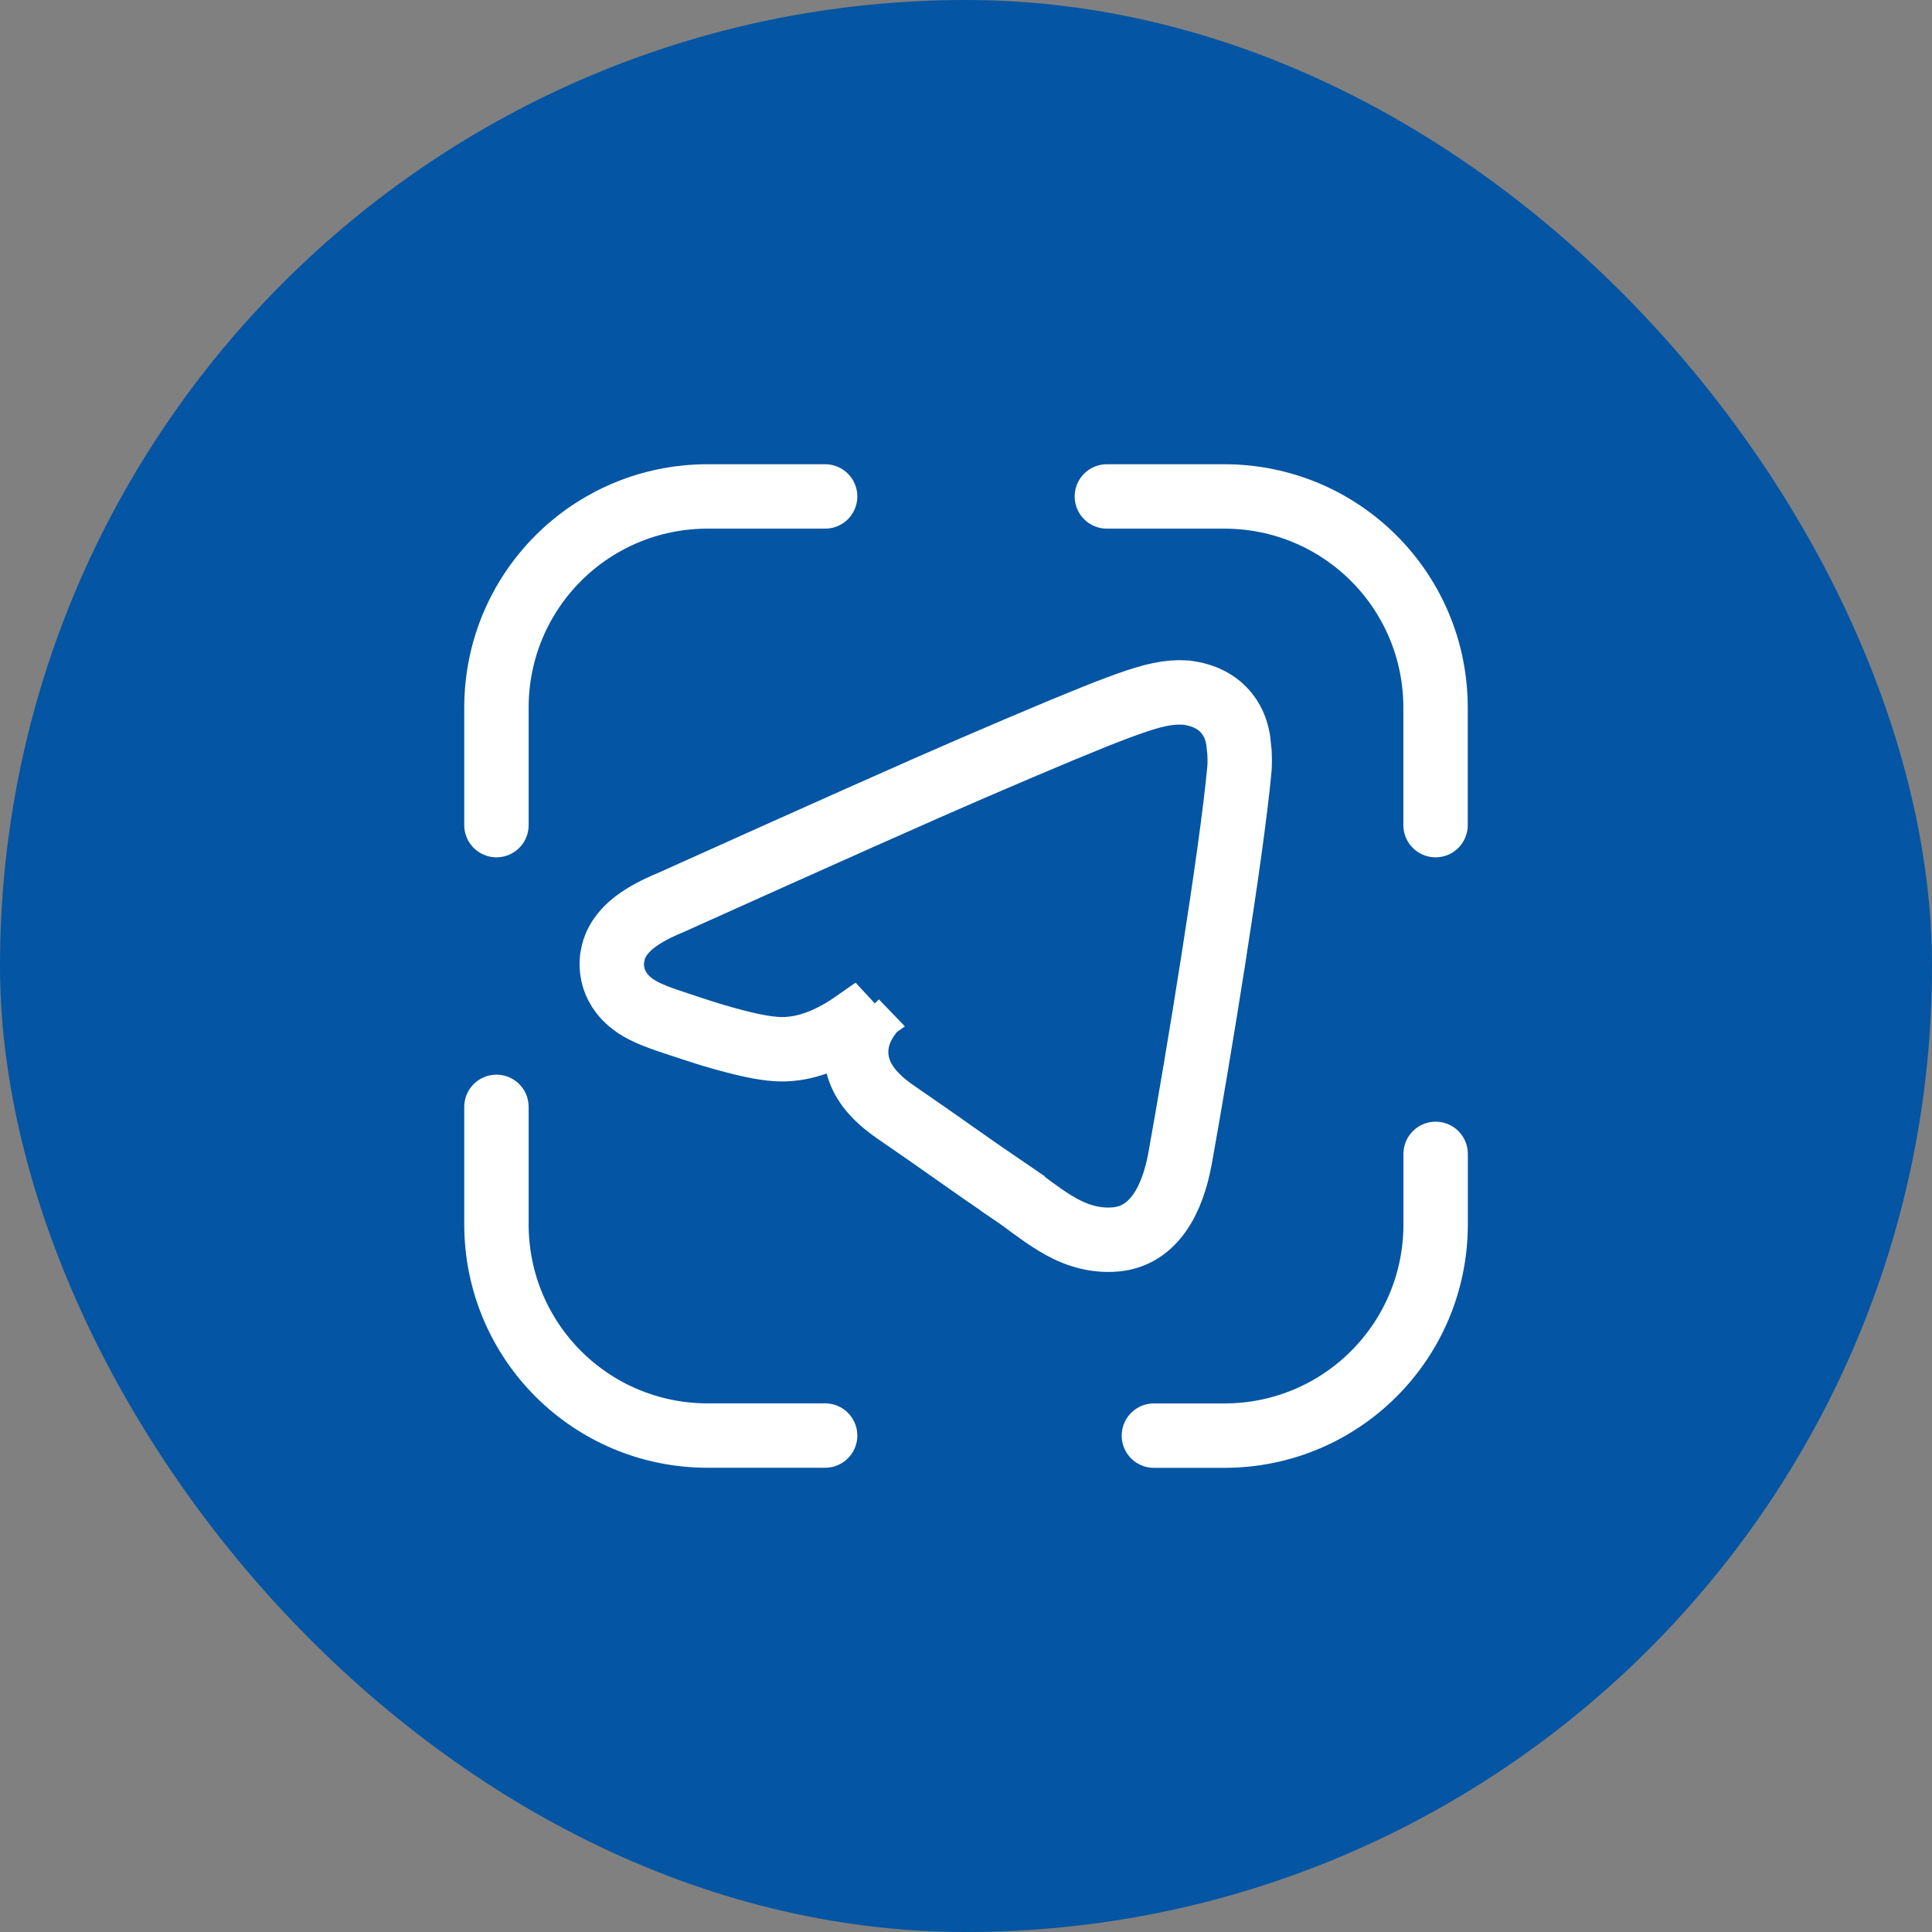
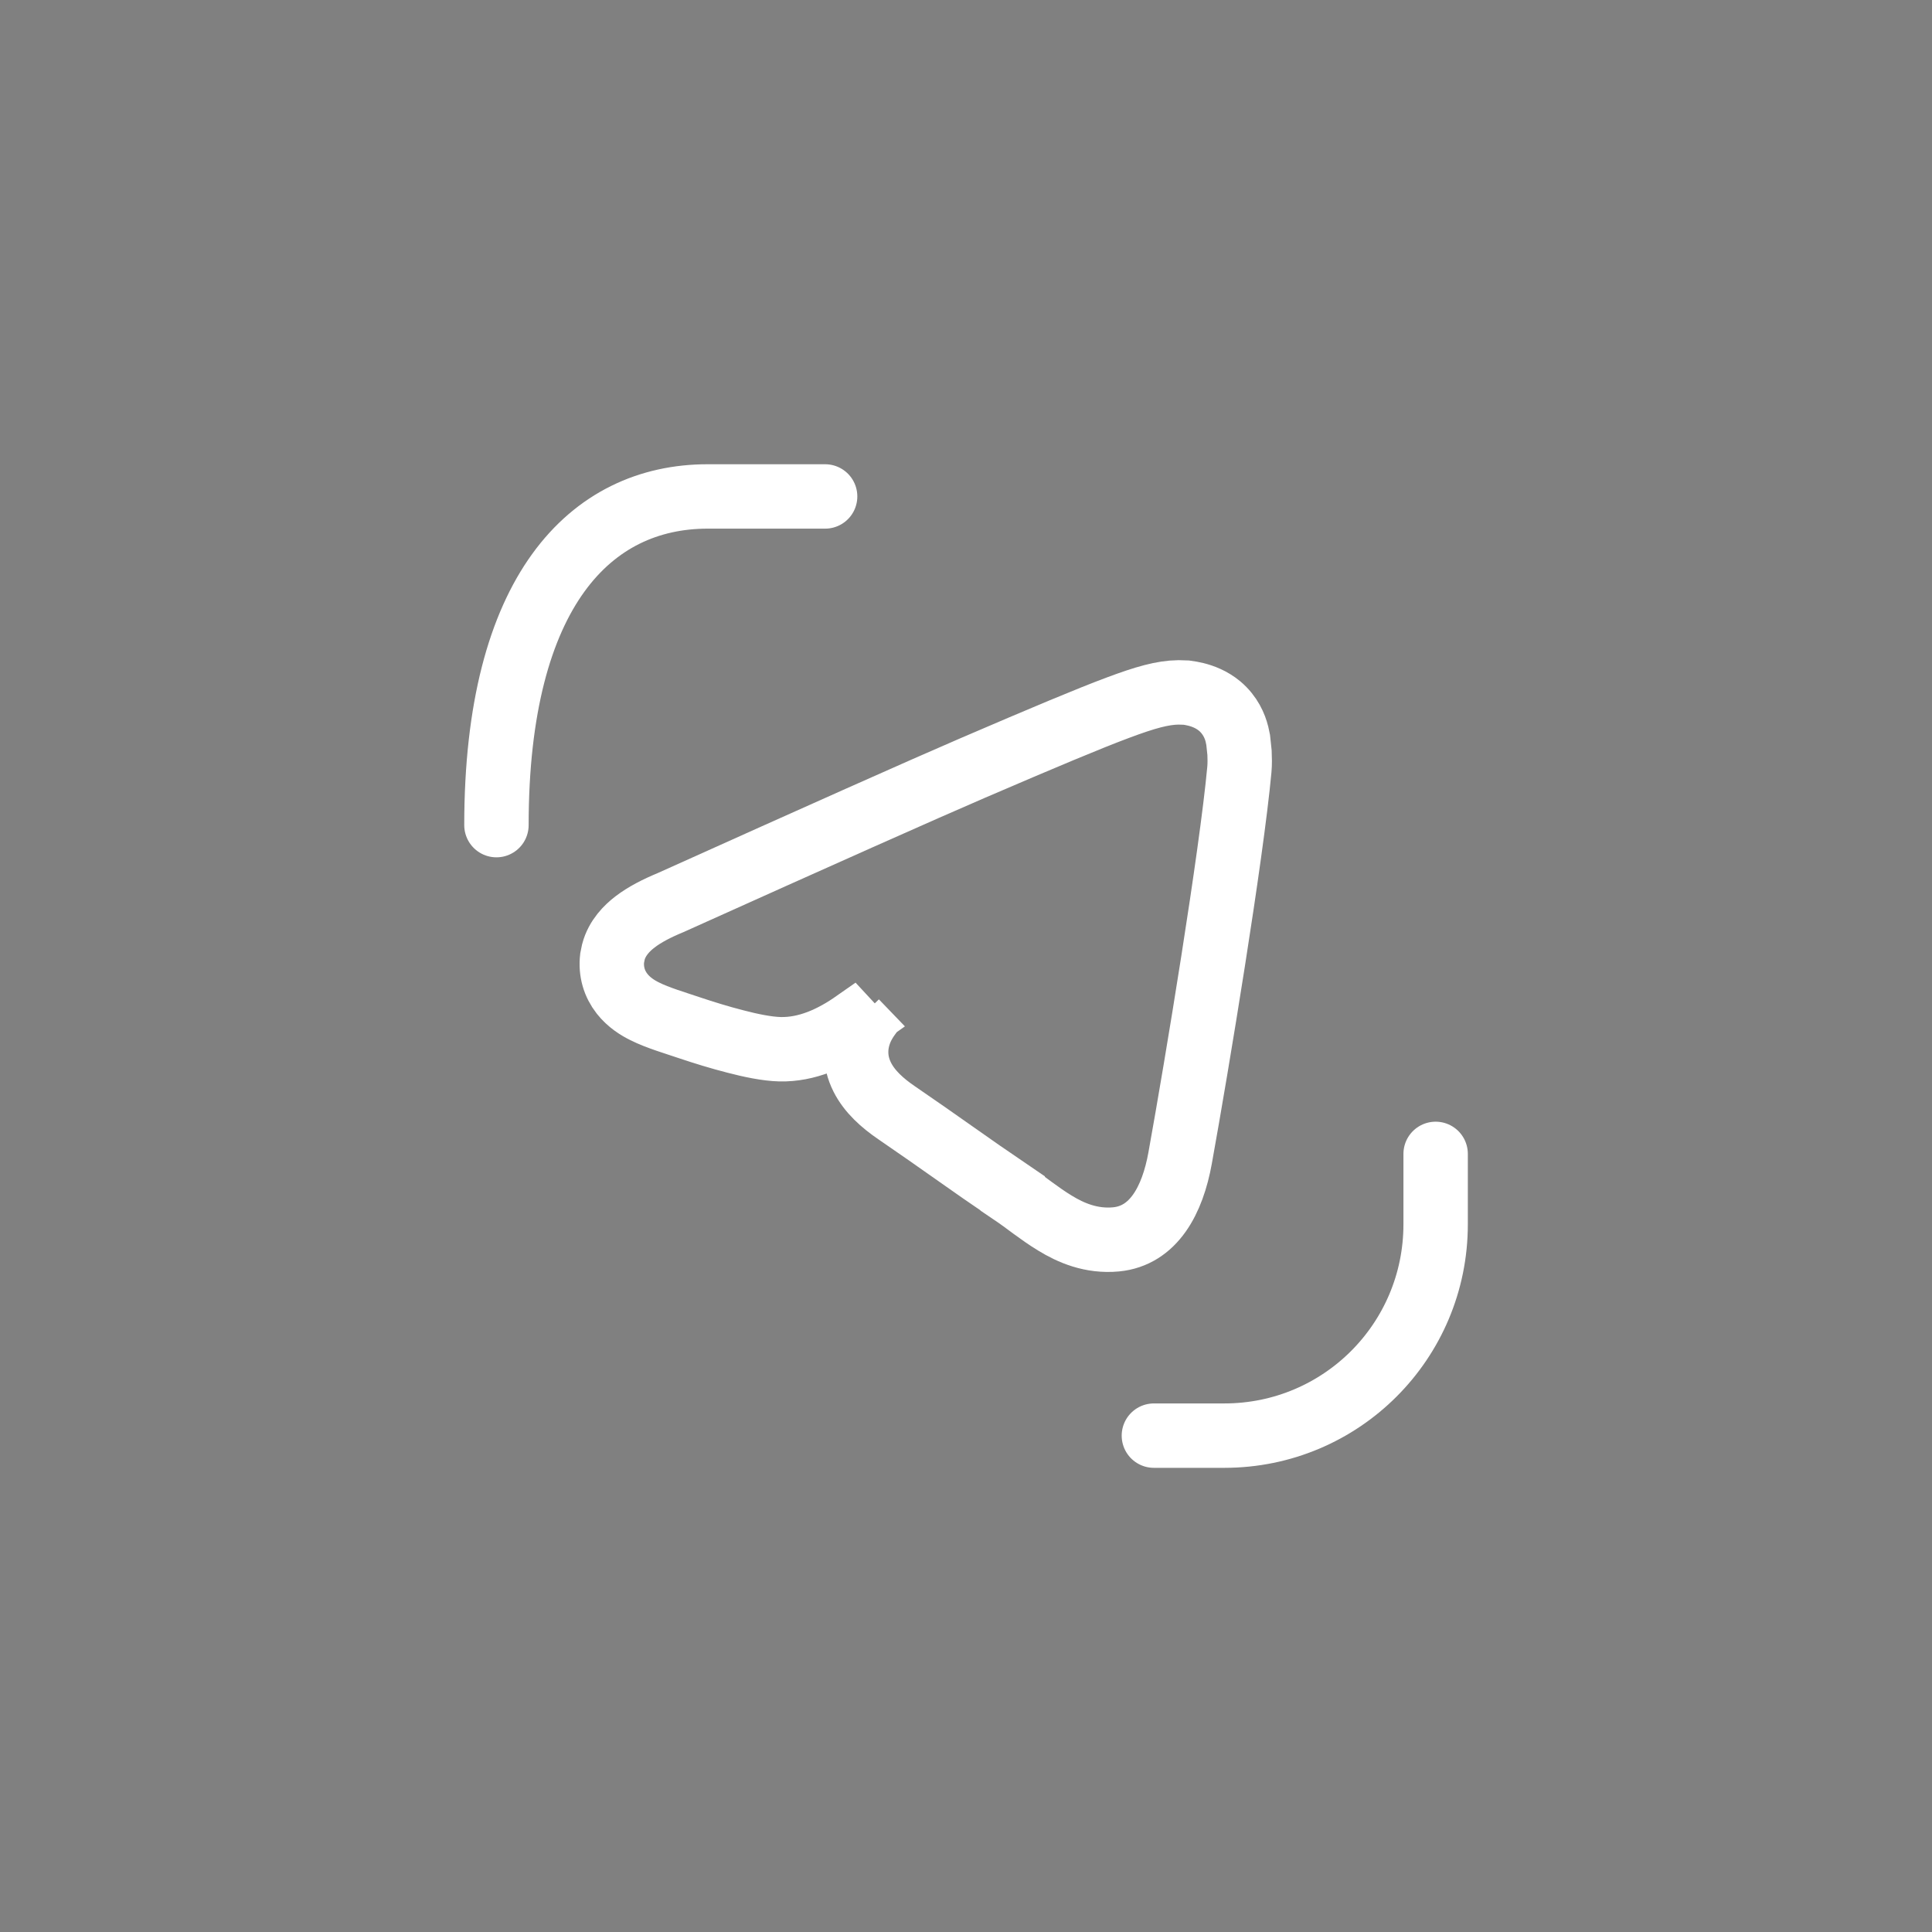
<svg xmlns="http://www.w3.org/2000/svg" width="24" height="24" viewBox="0 0 24 24" fill="none">
  <rect x="0" y="0" width="24" height="24" fill="#808080" stroke="none" />
-   <rect width="24" height="24" rx="12" fill="#0455A3" />
-   <path d="M6.167 10.25V8.791C6.167 7.339 7.339 6.167 8.791 6.167H10.25" stroke="white" stroke-width="0.8" stroke-linecap="round" stroke-linejoin="round" />
-   <path d="M13.75 6.167H15.208C16.661 6.167 17.833 7.339 17.833 8.791V10.25" stroke="white" stroke-width="0.8" stroke-linecap="round" stroke-linejoin="round" />
+   <path d="M6.167 10.25C6.167 7.339 7.339 6.167 8.791 6.167H10.25" stroke="white" stroke-width="0.8" stroke-linecap="round" stroke-linejoin="round" />
  <path d="M17.834 14.334V15.209C17.834 16.661 16.661 17.834 15.209 17.834H14.334" stroke="white" stroke-width="0.8" stroke-linecap="round" stroke-linejoin="round" />
-   <path d="M10.25 17.833H8.791C7.339 17.833 6.167 16.661 6.167 15.208V13.75" stroke="white" stroke-width="0.8" stroke-linecap="round" stroke-linejoin="round" />
  <path d="M14.738 8.604C14.775 8.609 14.815 8.616 14.856 8.626C14.936 8.646 15.049 8.686 15.151 8.771C15.286 8.885 15.341 9.023 15.365 9.117L15.381 9.192L15.398 9.352C15.401 9.416 15.402 9.489 15.396 9.558C15.297 10.632 14.873 13.206 14.66 14.385C14.565 14.913 14.329 15.351 13.864 15.396C13.555 15.425 13.301 15.314 13.104 15.193C13.006 15.134 12.912 15.066 12.828 15.005C12.74 14.94 12.663 14.882 12.58 14.826V14.825C12.294 14.631 12.069 14.474 11.85 14.319C11.63 14.164 11.414 14.012 11.142 13.826C10.961 13.703 10.802 13.56 10.712 13.382C10.608 13.177 10.618 12.97 10.693 12.792C10.735 12.693 10.798 12.607 10.858 12.534C10.784 12.586 10.707 12.638 10.63 12.692L10.631 12.693C10.337 12.902 10.02 13.041 9.691 13.034C9.526 13.03 9.319 12.986 9.136 12.938C8.943 12.889 8.74 12.826 8.57 12.769C8.4 12.711 8.169 12.644 8.009 12.563C7.923 12.521 7.813 12.453 7.728 12.345C7.631 12.222 7.585 12.068 7.604 11.903L7.62 11.824C7.667 11.648 7.791 11.527 7.889 11.452C8.009 11.36 8.162 11.282 8.329 11.213C10.201 10.37 11.453 9.812 12.082 9.541C12.975 9.157 13.524 8.927 13.882 8.793C14.232 8.662 14.442 8.604 14.638 8.601L14.738 8.604Z" stroke="white" stroke-width="0.8" />
</svg>